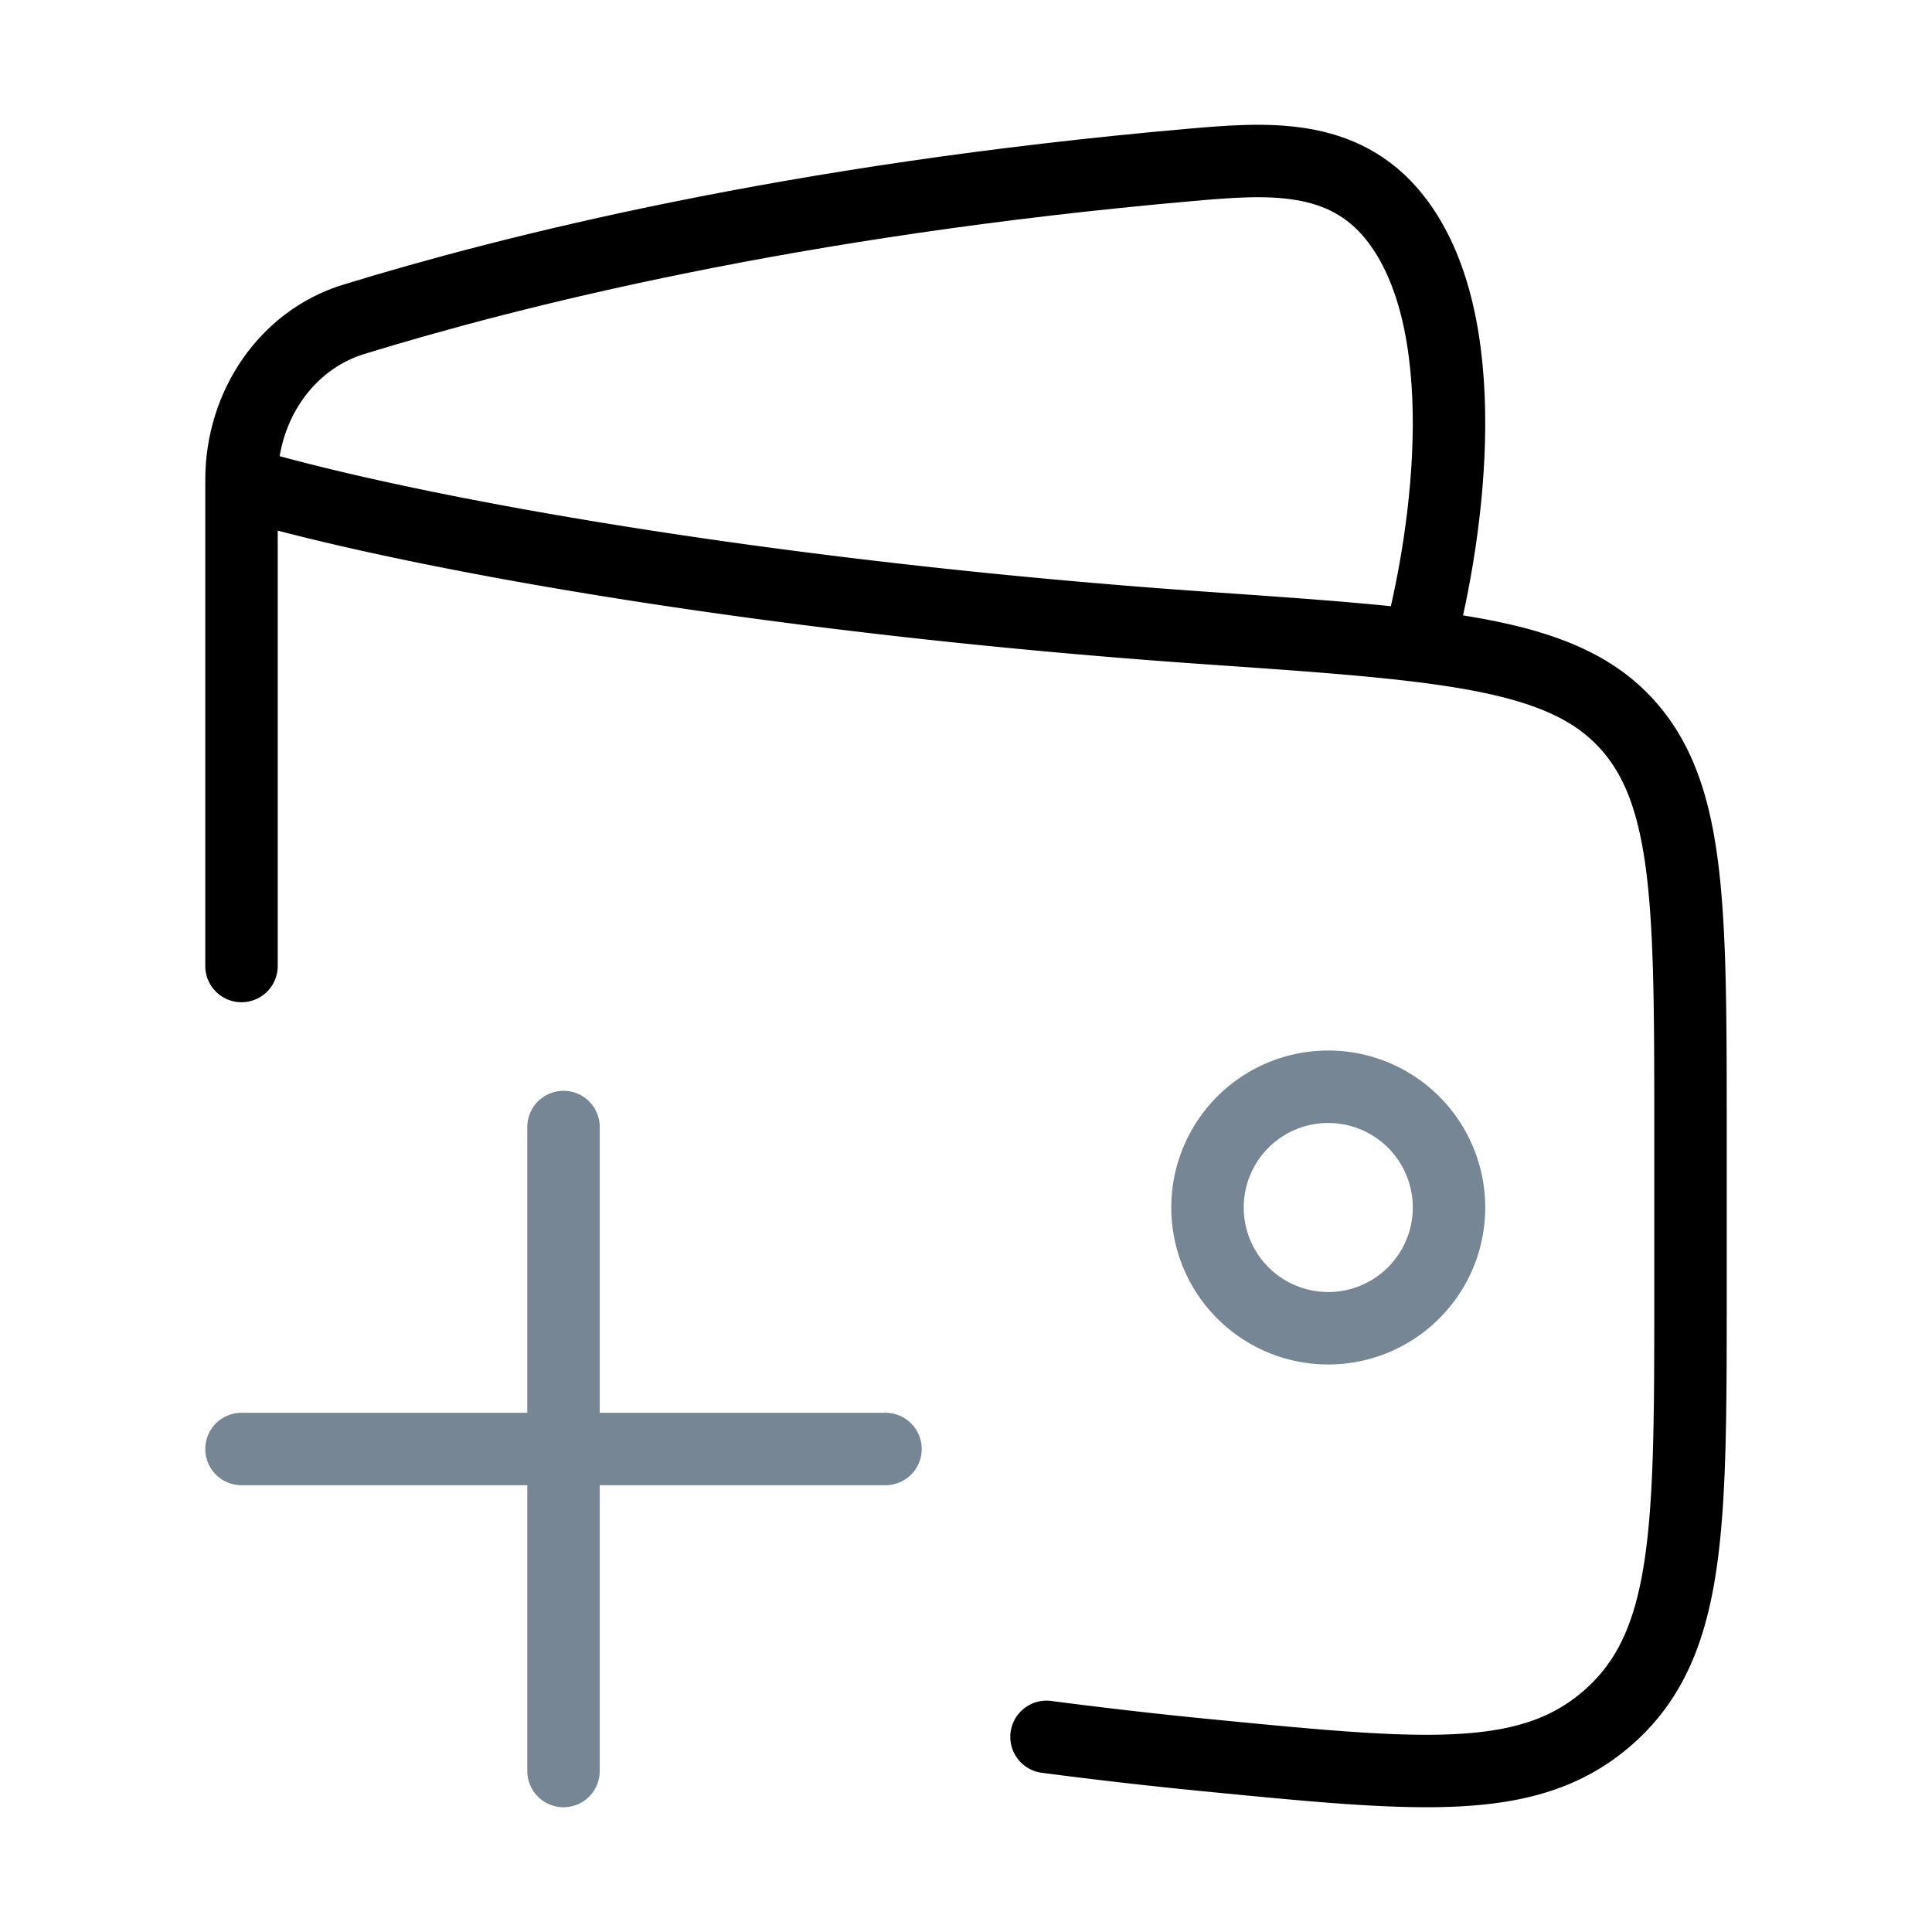
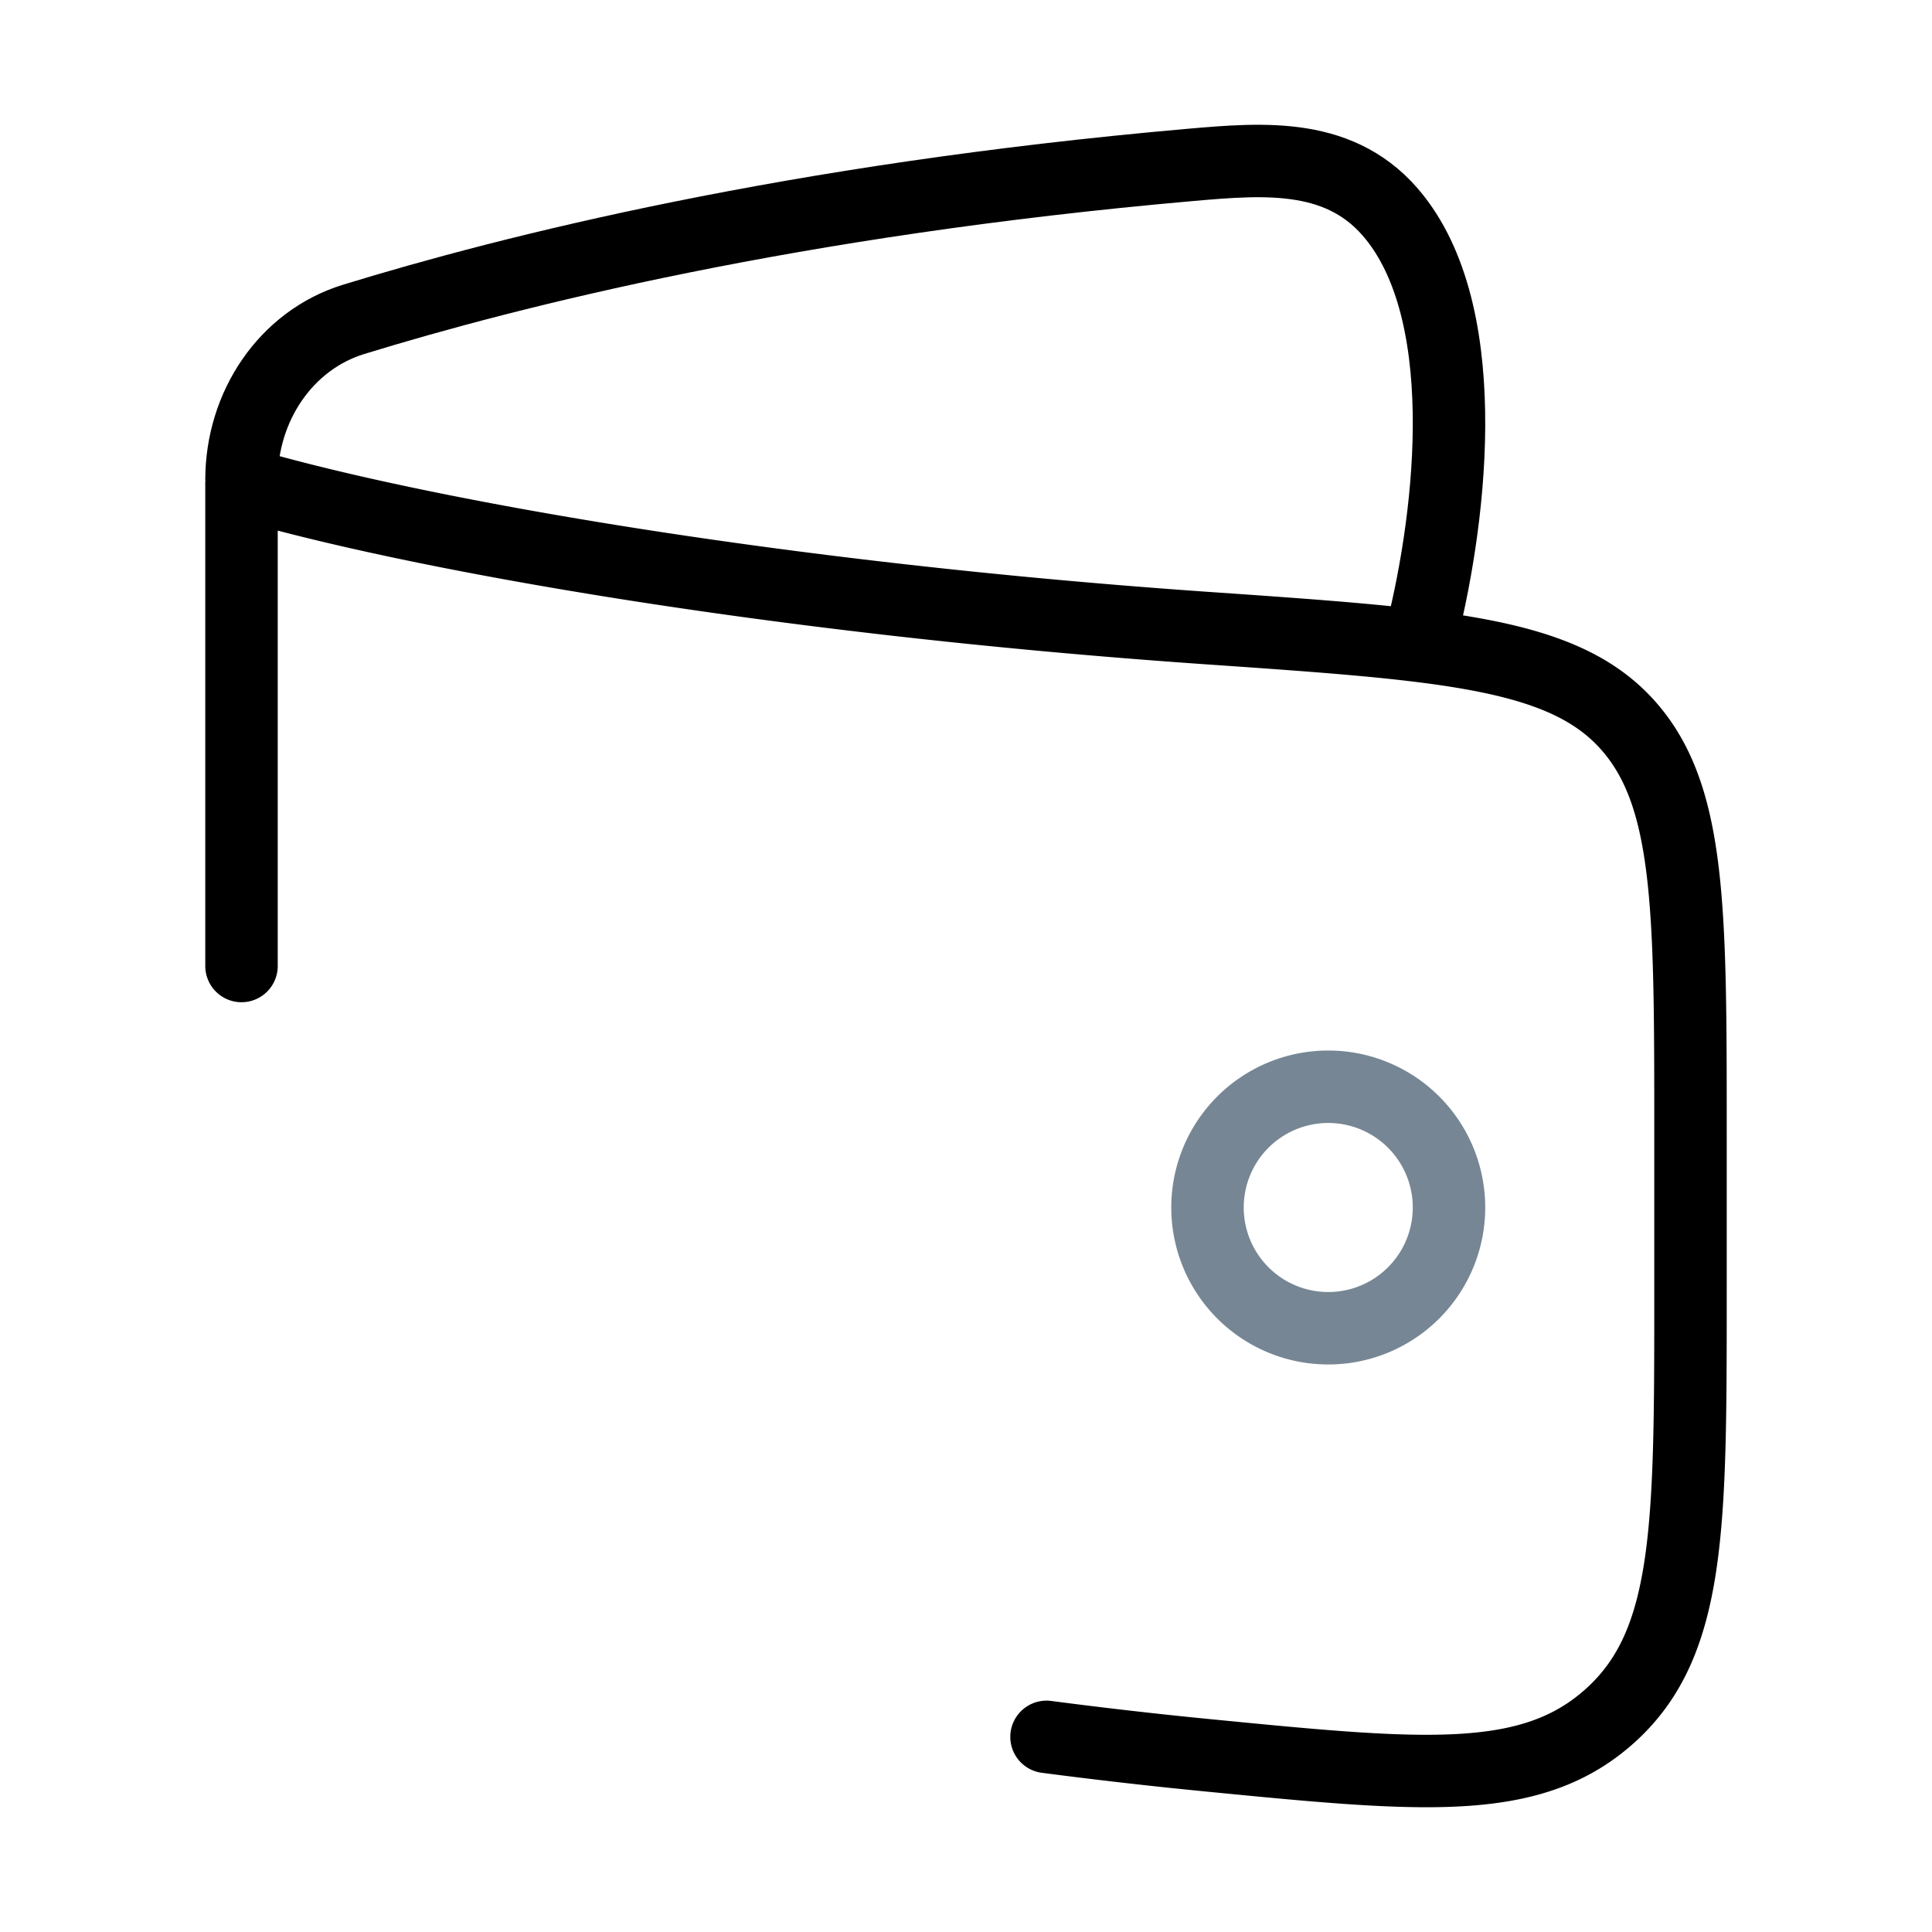
<svg xmlns="http://www.w3.org/2000/svg" fill="none" viewBox="0 0 40 40">
  <path stroke="#768694" stroke-width="1.5" d="M25 25a2.5 2.5 0 1 0 5 0 2.5 2.5 0 0 0-5 0Z" />
  <path stroke="#000" stroke-linecap="round" stroke-linejoin="round" stroke-width="1.5" d="M5 20V10c3.508 1.036 10.96 2.378 20.006 3.005 4.87.337 7.304.506 8.649 1.956C35 16.412 35 18.75 35 23.424v3.356c0 4.814 0 7.221-1.64 8.72-1.64 1.498-3.873 1.28-8.342.843a102.67 102.67 0 0 1-3.351-.383" />
  <path stroke="#000" stroke-linejoin="round" stroke-width="1.5" d="M29.376 13.334c.63-2.373 1.2-6.687-.498-8.829-1.075-1.358-2.674-1.227-4.242-1.09-8.24.725-14.06 2.197-17.314 3.197C5.922 7.042 5 8.41 5 9.934" />
-   <path stroke="#768694" stroke-linecap="round" stroke-width="1.5" d="M18.333 30h-6.666m0 0H5m6.667 0v6.667m0-6.667v-6.666" />
</svg>